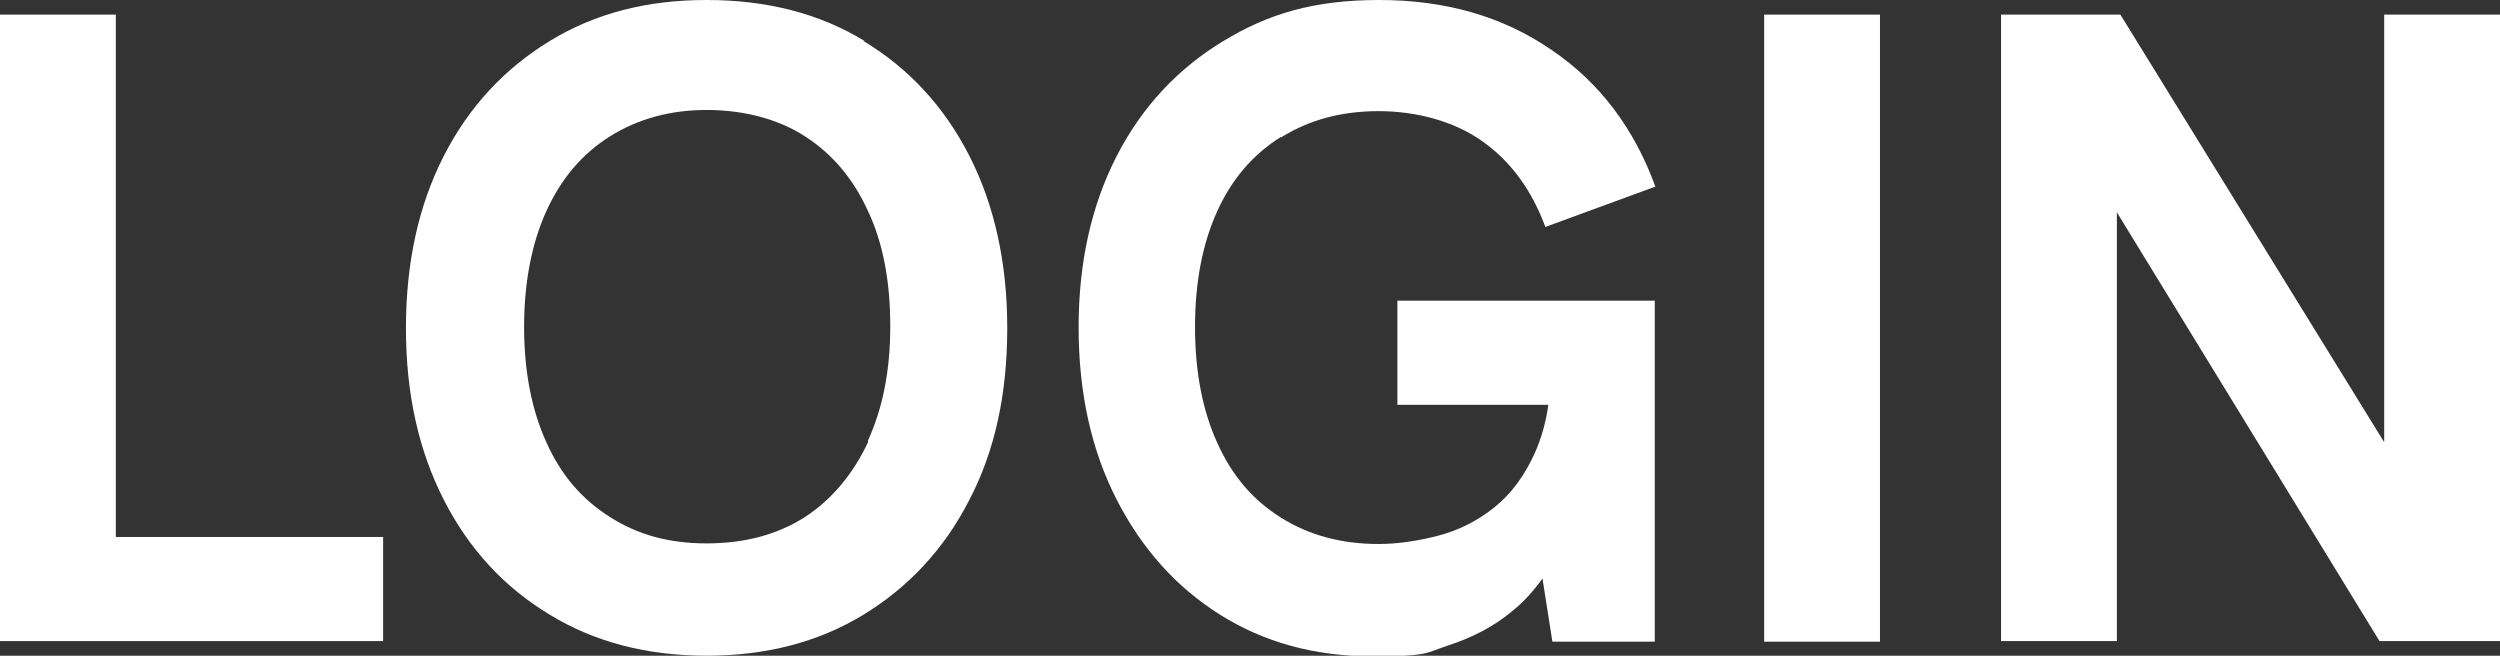
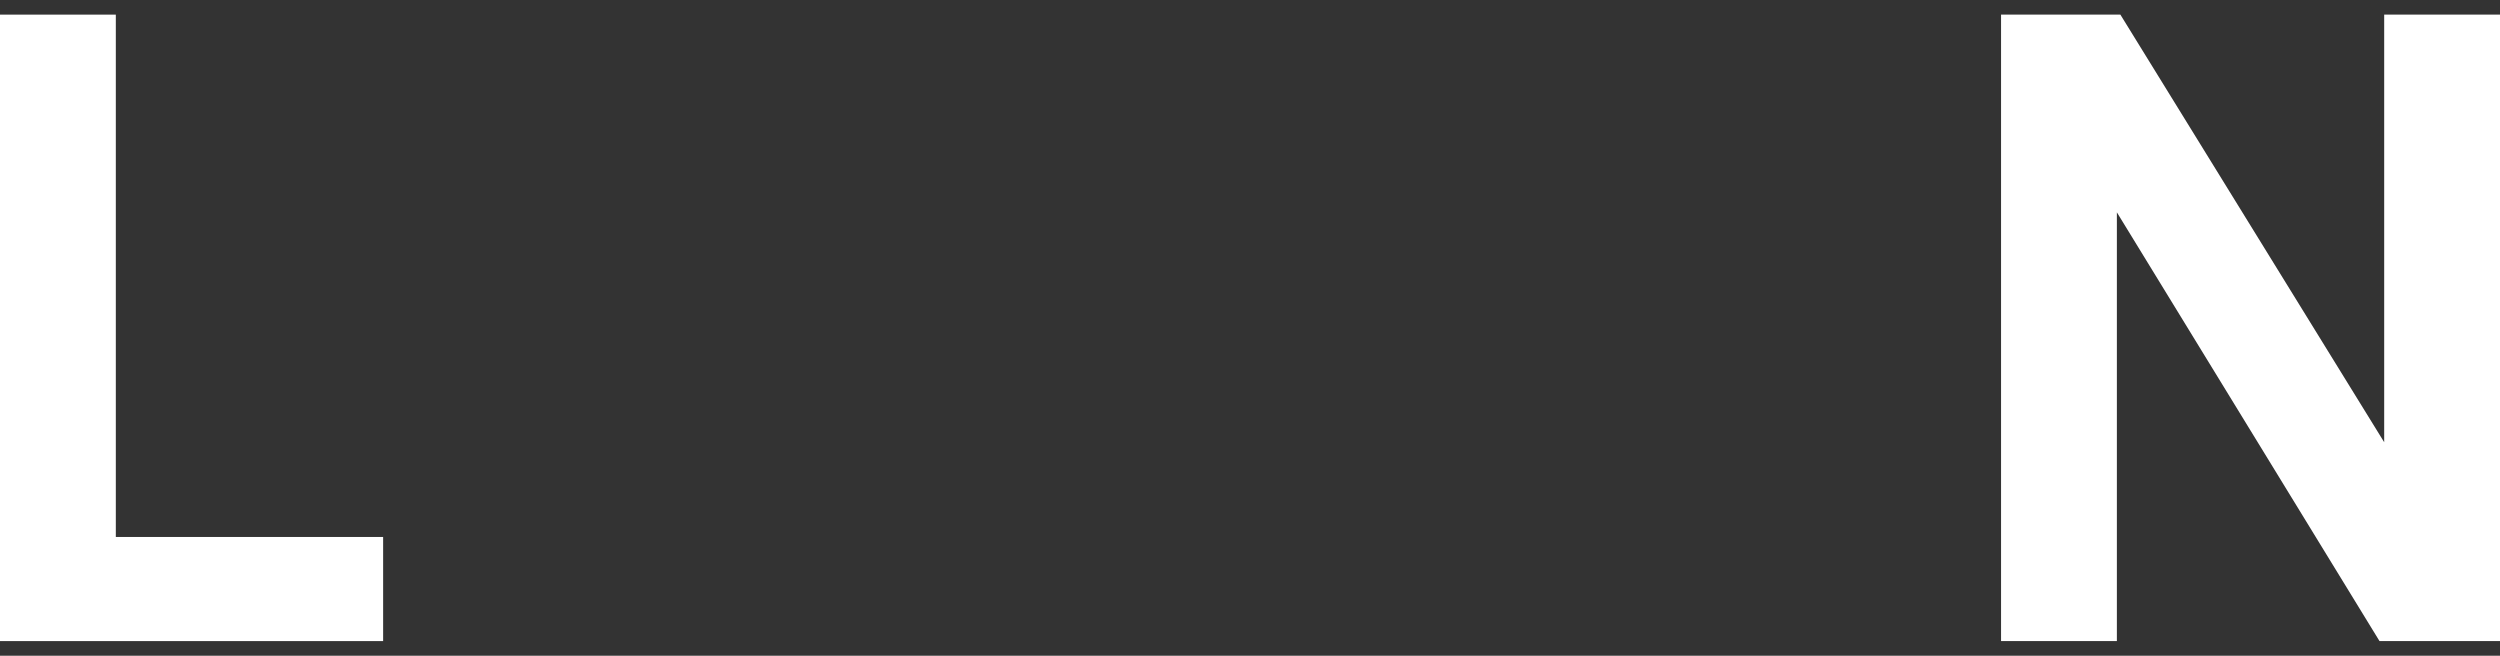
<svg xmlns="http://www.w3.org/2000/svg" id="Livello_1" version="1.1" viewBox="0 0 427.4 112.1">
  <rect x="0" y="0" width="427.4" height="112.1" fill="#333333" stroke="none" />
  <defs>
    <style>
      .st0 {
        fill: #fff;
      }
    </style>
  </defs>
  <polygon class="st0" points="19.8 2.5 0 2.5 0 109.6 65.5 109.6 65.5 91.8 19.8 91.8 19.8 2.5" />
-   <path class="st0" d="M147.8,7c-7.7-4.7-16.7-7-27-7s-19.1,2.3-26.8,7c-7.7,4.7-13.8,11.2-18.1,19.6-4.3,8.4-6.5,18.2-6.5,29.5s2.2,21,6.5,29.4c4.3,8.4,10.3,14.9,18.1,19.6,7.7,4.7,16.7,7,26.8,7s19.1-2.3,26.8-7c7.7-4.7,13.8-11.2,18.1-19.6,4.4-8.4,6.5-18.2,6.5-29.4s-2.2-21.1-6.5-29.5c-4.3-8.4-10.3-14.9-18.1-19.6ZM148.4,75.6c-2.6,5.5-6.2,9.8-10.8,12.8-4.7,3-10.3,4.5-16.8,4.5s-11.8-1.5-16.5-4.5c-4.8-3-8.4-7.2-10.9-12.8-2.5-5.5-3.8-12.1-3.8-19.7s1.3-14.3,3.8-19.8c2.5-5.5,6.1-9.8,10.9-12.8,4.8-3,10.3-4.5,16.5-4.5s12.2,1.5,16.8,4.5c4.7,3,8.3,7.3,10.8,12.8,2.6,5.5,3.8,12.1,3.8,19.7s-1.3,14-3.8,19.5Z" />
-   <path class="st0" d="M219,23.5c4.8-3,10.3-4.5,16.7-4.5s12.9,1.7,17.8,5.2c4.9,3.5,8.4,8.4,10.7,14.6l18.8-6.9c-3.6-9.9-9.5-17.8-17.8-23.4-8.3-5.7-18.1-8.5-29.4-8.5s-19.1,2.4-26.8,7.1c-7.7,4.7-13.8,11.2-18.1,19.6-4.3,8.4-6.5,18.1-6.5,29.3s2.2,21,6.5,29.4c4.3,8.4,10.2,15,17.7,19.7,7.5,4.7,16.1,7.1,26,7.1s9.1-.6,13.1-1.9c4-1.3,7.7-3.2,10.8-5.8,2-1.6,3.7-3.5,5.2-5.6l1.7,10.8h17.5v-58.3h-44v17.8h25.8c-.4,3-1.2,5.7-2.2,8-1.8,4.1-4.2,7.3-7.1,9.6-2.9,2.3-6.1,3.9-9.6,4.8-3.5.9-6.9,1.4-10.1,1.4-6.4,0-11.9-1.5-16.7-4.5-4.8-3-8.4-7.2-10.9-12.8-2.5-5.5-3.8-12.1-3.8-19.8s1.3-14.3,3.8-19.8c2.5-5.5,6.1-9.7,10.9-12.7Z" />
-   <rect class="st0" x="301.6" y="2.5" width="19.8" height="107.2" />
  <polygon class="st0" points="407.6 2.5 407.6 75.6 362.5 2.5 342.1 2.5 342.1 109.6 361.9 109.6 361.9 36.3 406.8 109.6 427.4 109.6 427.4 2.5 407.6 2.5" />
</svg>